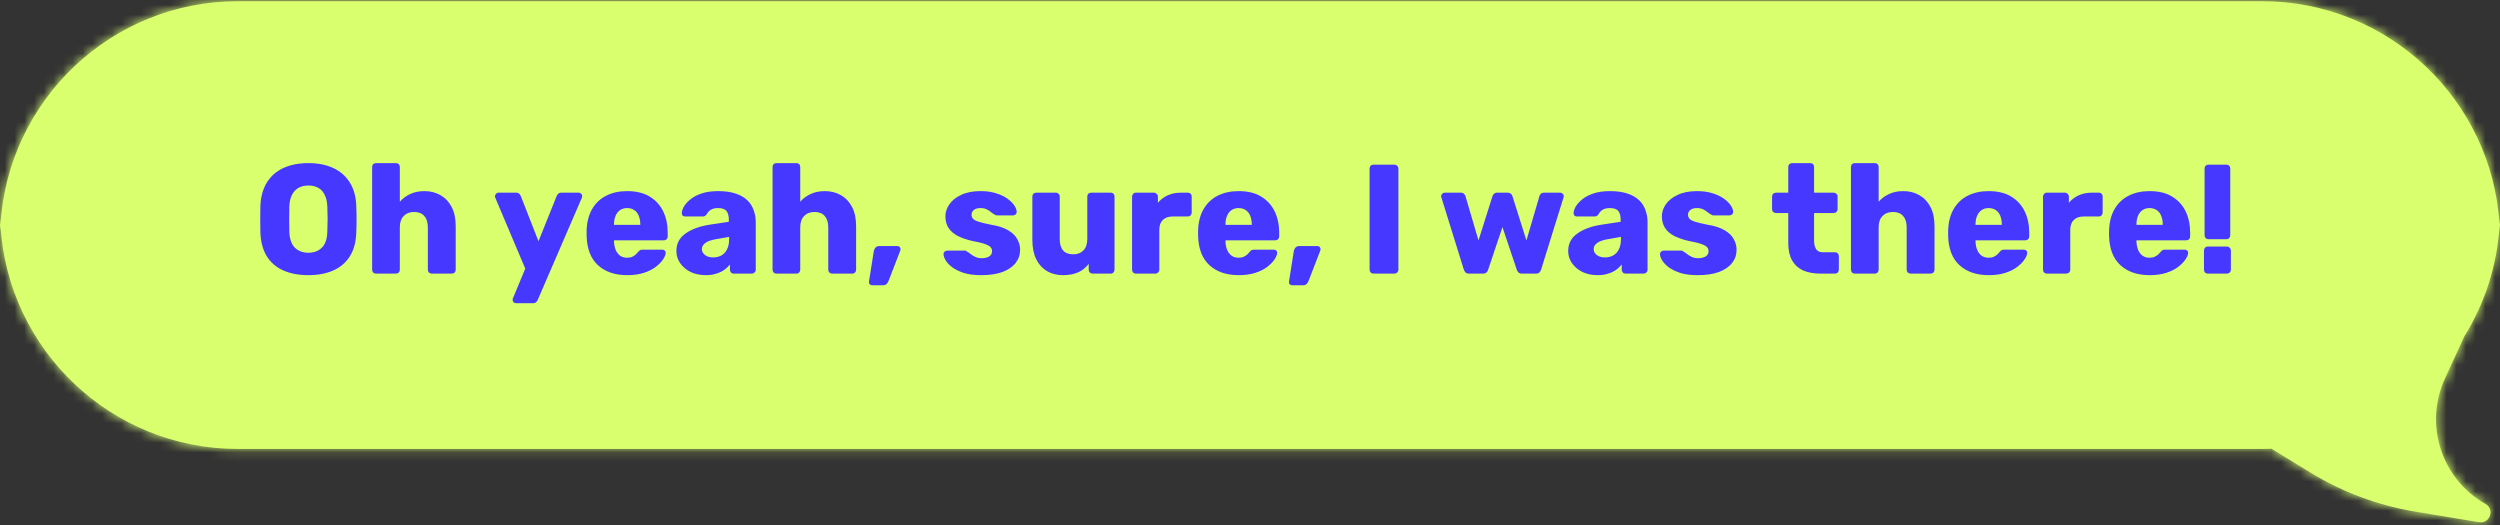
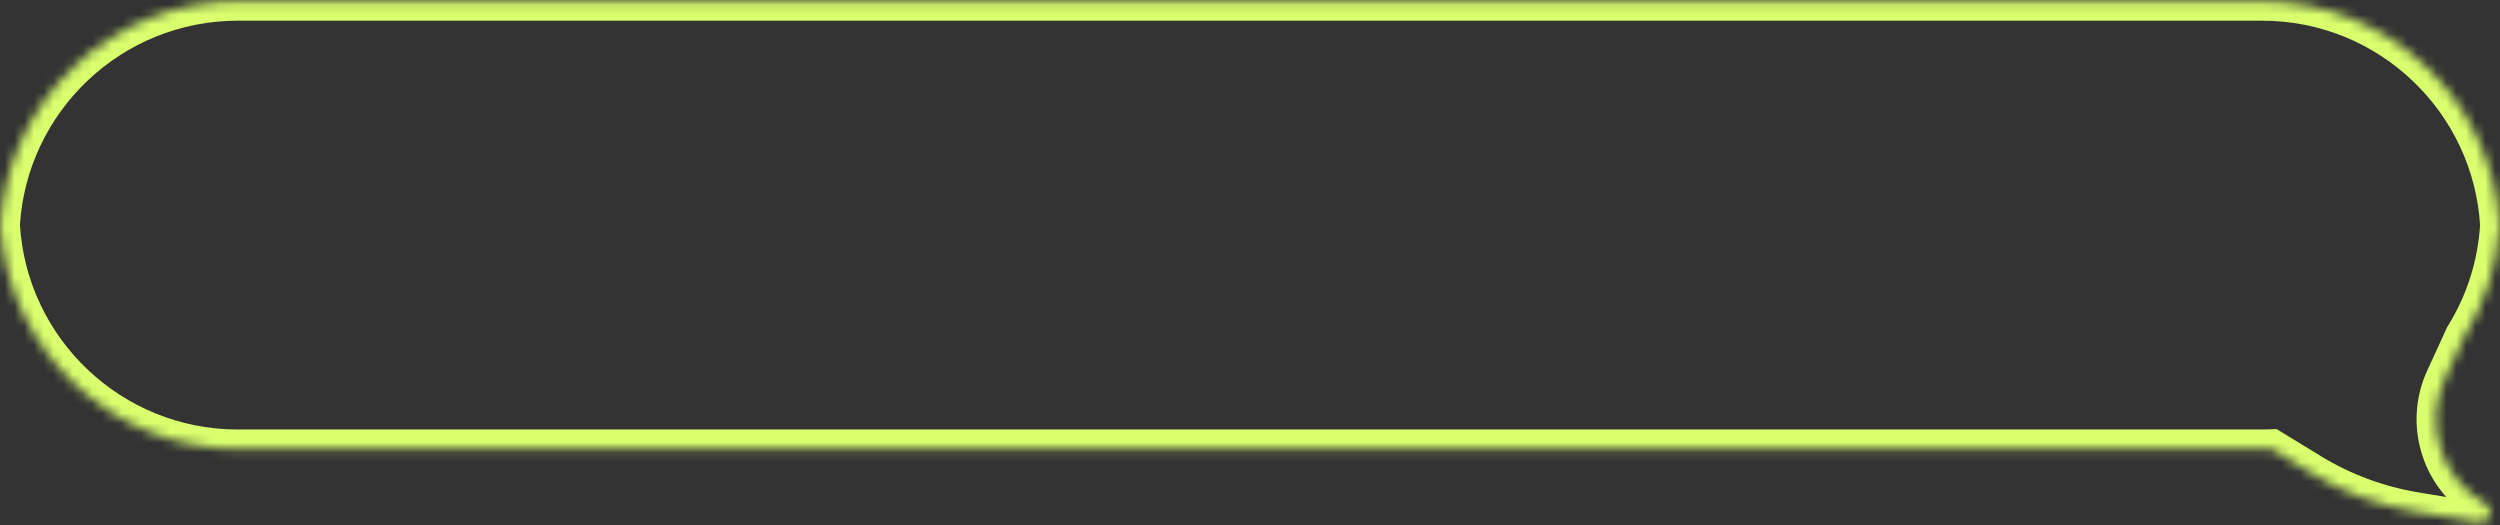
<svg xmlns="http://www.w3.org/2000/svg" width="257" height="54" viewBox="0 0 257 54" fill="none">
  <rect x="0" y="0" width="257" height="54" fill="#333333" stroke="none" />
  <mask id="path-1-inside-1_1753_1874" fill="white">
    <path d="M24.456 0.126C11.434 0.126 0.791 10.304 0.044 23.139C0.791 35.974 11.434 46.152 24.456 46.152H232.544C232.867 46.152 233.189 46.144 233.509 46.131L237.531 48.59C240.813 50.596 244.45 51.951 248.243 52.584L254.843 53.683C255.959 53.869 256.492 52.362 255.507 51.805C250.981 49.248 249.168 43.651 251.337 38.926L253.332 34.581C255.418 31.222 256.714 27.322 256.957 23.139C256.21 10.304 245.566 0.126 232.544 0.126H24.456ZM257 21.697C257 22.181 256.985 22.662 256.957 23.139C256.985 23.617 257 24.098 257 24.583V21.697ZM0 24.583C0 24.098 0.016 23.617 0.044 23.139C0.016 22.662 0 22.18 0 21.696V24.583Z" />
  </mask>
-   <path d="M24.456 0.126C11.434 0.126 0.791 10.304 0.044 23.139C0.791 35.974 11.434 46.152 24.456 46.152H232.544C232.867 46.152 233.189 46.144 233.509 46.131L237.531 48.59C240.813 50.596 244.45 51.951 248.243 52.584L254.843 53.683C255.959 53.869 256.492 52.362 255.507 51.805C250.981 49.248 249.168 43.651 251.337 38.926L253.332 34.581C255.418 31.222 256.714 27.322 256.957 23.139C256.21 10.304 245.566 0.126 232.544 0.126H24.456ZM257 21.697C257 22.181 256.985 22.662 256.957 23.139C256.985 23.617 257 24.098 257 24.583V21.697ZM0 24.583C0 24.098 0.016 23.617 0.044 23.139C0.016 22.662 0 22.18 0 21.696V24.583Z" fill="#D9FF6E" />
  <path d="M233.509 46.131L233.431 44.133L234.036 44.109L234.552 44.425L233.509 46.131ZM237.531 48.59L236.488 50.297L236.488 50.297L237.531 48.59ZM248.243 52.584L247.914 54.556L247.914 54.556L248.243 52.584ZM254.843 53.683L255.171 51.71L255.172 51.71L254.843 53.683ZM255.507 51.805L256.491 50.064L256.491 50.064L255.507 51.805ZM251.337 38.926L253.155 39.761L253.155 39.761L251.337 38.926ZM253.332 34.581L251.514 33.746L251.567 33.632L251.633 33.525L253.332 34.581ZM257 21.697L255 21.697L259 21.697H257ZM24.456 0.126V2.127C12.5 2.127 2.726 11.472 2.041 23.255L0.044 23.139L-1.953 23.023C-1.145 9.137 10.368 -1.873 24.456 -1.873V0.126ZM0.044 23.139L2.041 23.023C2.726 34.807 12.5 44.152 24.456 44.152V46.152V48.152C10.368 48.152 -1.145 37.142 -1.953 23.255L0.044 23.139ZM24.456 46.152V44.152H232.544V46.152V48.152H24.456V46.152ZM232.544 46.152V44.152C232.834 44.152 233.129 44.145 233.431 44.133L233.509 46.131L233.586 48.13C233.249 48.143 232.9 48.152 232.544 48.152V46.152ZM233.509 46.131L234.552 44.425L238.574 46.884L237.531 48.59L236.488 50.297L232.466 47.838L233.509 46.131ZM237.531 48.59L238.574 46.884C241.637 48.755 245.031 50.021 248.572 50.611L248.243 52.584L247.914 54.556C243.868 53.882 239.989 52.436 236.488 50.297L237.531 48.59ZM248.243 52.584L248.572 50.611L255.171 51.71L254.843 53.683L254.514 55.656L247.914 54.556L248.243 52.584ZM254.843 53.683L255.172 51.71C254.965 51.676 254.702 51.717 254.47 51.867C254.26 52.003 254.137 52.186 254.077 52.356C254.017 52.525 253.997 52.745 254.075 52.983C254.161 53.246 254.34 53.443 254.523 53.546L255.507 51.805L256.491 50.064C259.425 51.722 257.836 56.209 254.514 55.656L254.843 53.683ZM255.507 51.805L254.523 53.547C249.092 50.478 246.917 43.761 249.519 38.092L251.337 38.926L253.155 39.761C251.419 43.54 252.869 48.018 256.491 50.064L255.507 51.805ZM251.337 38.926L249.519 38.092L251.514 33.746L253.332 34.581L255.15 35.415L253.155 39.761L251.337 38.926ZM253.332 34.581L251.633 33.525C253.548 30.442 254.737 26.864 254.96 23.023L256.957 23.139L258.954 23.255C258.69 27.781 257.288 32.002 255.031 35.636L253.332 34.581ZM256.957 23.139L254.96 23.255C254.275 11.472 244.5 2.127 232.544 2.127V0.126V-1.873C246.632 -1.873 258.146 9.137 258.954 23.023L256.957 23.139ZM232.544 0.126V2.127H24.456V0.126V-1.873H232.544V0.126ZM257 21.697L259 21.697C259 22.223 258.983 22.743 258.954 23.255L256.957 23.139L254.96 23.023C254.986 22.581 255 22.139 255 21.697L257 21.697ZM256.957 23.139L258.954 23.023C258.984 23.536 259 24.056 259 24.583H257H255C255 24.14 254.986 23.697 254.96 23.255L256.957 23.139ZM257 24.583H255V21.697H257H259V24.583H257ZM0 24.583H-2C-2 24.054 -1.982 23.533 -1.953 23.023L0.044 23.139L2.041 23.255C2.015 23.7 2 24.142 2 24.583H0ZM0.044 23.139L-1.953 23.255C-1.982 22.745 -2 22.224 -2 21.696H0H2C2 22.136 2.015 22.578 2.041 23.023L0.044 23.139ZM0 21.696H2V24.583H0H-2V21.696H0Z" fill="#D9FF6E" mask="url(#path-1-inside-1_1753_1874)" />
-   <path d="M31.696 28.287C30.715 28.287 29.861 28.127 29.136 27.806C28.411 27.486 27.845 27.006 27.44 26.366C27.035 25.716 26.811 24.905 26.768 23.934C26.757 23.476 26.752 23.017 26.752 22.558C26.752 22.089 26.757 21.625 26.768 21.166C26.811 20.206 27.035 19.401 27.44 18.75C27.856 18.089 28.427 17.593 29.152 17.262C29.888 16.932 30.736 16.767 31.696 16.767C32.667 16.767 33.515 16.932 34.24 17.262C34.965 17.593 35.536 18.089 35.952 18.75C36.368 19.401 36.592 20.206 36.624 21.166C36.645 21.625 36.656 22.089 36.656 22.558C36.656 23.017 36.645 23.476 36.624 23.934C36.592 24.905 36.368 25.716 35.952 26.366C35.547 27.006 34.981 27.486 34.256 27.806C33.531 28.127 32.677 28.287 31.696 28.287ZM31.696 25.983C32.261 25.983 32.72 25.812 33.072 25.471C33.435 25.129 33.627 24.585 33.648 23.838C33.669 23.369 33.68 22.927 33.68 22.511C33.68 22.095 33.669 21.663 33.648 21.215C33.627 20.713 33.531 20.308 33.36 19.998C33.2 19.678 32.976 19.444 32.688 19.294C32.4 19.145 32.069 19.07 31.696 19.07C31.333 19.07 31.008 19.145 30.72 19.294C30.432 19.444 30.203 19.678 30.032 19.998C29.861 20.308 29.765 20.713 29.744 21.215C29.733 21.663 29.728 22.095 29.728 22.511C29.728 22.927 29.733 23.369 29.744 23.838C29.776 24.585 29.968 25.129 30.32 25.471C30.683 25.812 31.141 25.983 31.696 25.983ZM38.655 28.127C38.537 28.127 38.441 28.089 38.367 28.015C38.292 27.929 38.255 27.833 38.255 27.727V17.166C38.255 17.049 38.292 16.953 38.367 16.878C38.441 16.804 38.537 16.767 38.655 16.767H40.703C40.82 16.767 40.916 16.804 40.991 16.878C41.065 16.953 41.103 17.049 41.103 17.166V20.735C41.391 20.404 41.743 20.142 42.159 19.951C42.585 19.748 43.076 19.646 43.631 19.646C44.249 19.646 44.799 19.785 45.279 20.062C45.769 20.34 46.153 20.745 46.431 21.279C46.708 21.812 46.847 22.473 46.847 23.262V27.727C46.847 27.833 46.809 27.929 46.735 28.015C46.66 28.089 46.564 28.127 46.447 28.127H44.383C44.276 28.127 44.18 28.089 44.095 28.015C44.02 27.929 43.983 27.833 43.983 27.727V23.358C43.983 22.857 43.86 22.473 43.615 22.206C43.38 21.929 43.033 21.791 42.575 21.791C42.127 21.791 41.769 21.929 41.503 22.206C41.236 22.473 41.103 22.857 41.103 23.358V27.727C41.103 27.833 41.065 27.929 40.991 28.015C40.916 28.089 40.82 28.127 40.703 28.127H38.655ZM53.037 31.166C52.941 31.166 52.861 31.134 52.797 31.07C52.733 31.006 52.701 30.927 52.701 30.831C52.701 30.809 52.701 30.777 52.701 30.735C52.712 30.703 52.728 30.665 52.749 30.622L53.997 27.614L50.925 20.351C50.893 20.276 50.877 20.212 50.877 20.159C50.899 20.062 50.941 19.983 51.005 19.919C51.069 19.844 51.149 19.806 51.245 19.806H53.069C53.208 19.806 53.309 19.844 53.373 19.919C53.448 19.983 53.501 20.057 53.533 20.142L55.357 24.799L57.229 20.142C57.272 20.057 57.325 19.983 57.389 19.919C57.464 19.844 57.571 19.806 57.709 19.806H59.501C59.597 19.806 59.677 19.844 59.741 19.919C59.816 19.983 59.853 20.057 59.853 20.142C59.853 20.196 59.837 20.265 59.805 20.351L55.277 30.831C55.245 30.916 55.192 30.991 55.117 31.055C55.043 31.129 54.936 31.166 54.797 31.166H53.037ZM64.48 28.287C63.221 28.287 62.218 27.945 61.472 27.262C60.725 26.58 60.336 25.567 60.304 24.223C60.304 24.148 60.304 24.052 60.304 23.934C60.304 23.817 60.304 23.727 60.304 23.663C60.336 22.82 60.522 22.1 60.864 21.503C61.216 20.895 61.696 20.436 62.304 20.127C62.922 19.806 63.642 19.646 64.464 19.646C65.402 19.646 66.176 19.833 66.784 20.206C67.402 20.58 67.866 21.087 68.176 21.727C68.485 22.366 68.64 23.097 68.64 23.919V24.302C68.64 24.42 68.602 24.516 68.528 24.59C68.453 24.665 68.357 24.703 68.24 24.703H63.12C63.12 24.713 63.12 24.729 63.12 24.75C63.12 24.772 63.12 24.793 63.12 24.814C63.13 25.124 63.184 25.407 63.28 25.663C63.386 25.919 63.536 26.121 63.728 26.27C63.93 26.42 64.176 26.494 64.464 26.494C64.677 26.494 64.853 26.462 64.992 26.398C65.141 26.324 65.264 26.244 65.36 26.159C65.456 26.062 65.53 25.983 65.584 25.919C65.68 25.801 65.754 25.732 65.808 25.71C65.872 25.678 65.968 25.663 66.096 25.663H68.08C68.186 25.663 68.272 25.695 68.336 25.759C68.41 25.823 68.442 25.908 68.432 26.015C68.421 26.196 68.33 26.415 68.16 26.671C67.989 26.927 67.738 27.183 67.408 27.439C67.088 27.684 66.682 27.887 66.192 28.047C65.701 28.206 65.13 28.287 64.48 28.287ZM63.12 23.119H65.824V23.087C65.824 22.735 65.77 22.436 65.664 22.191C65.568 21.934 65.413 21.737 65.2 21.599C64.997 21.46 64.752 21.39 64.464 21.39C64.186 21.39 63.946 21.46 63.744 21.599C63.541 21.737 63.386 21.934 63.28 22.191C63.173 22.436 63.12 22.735 63.12 23.087V23.119ZM72.556 28.287C71.98 28.287 71.462 28.18 71.004 27.966C70.556 27.742 70.198 27.444 69.932 27.07C69.665 26.697 69.532 26.276 69.532 25.806C69.532 25.049 69.841 24.452 70.46 24.015C71.078 23.567 71.9 23.262 72.924 23.102L74.924 22.799V22.575C74.924 22.191 74.844 21.897 74.684 21.695C74.524 21.492 74.23 21.39 73.804 21.39C73.505 21.39 73.26 21.449 73.068 21.567C72.886 21.684 72.742 21.844 72.636 22.047C72.54 22.185 72.406 22.255 72.236 22.255H70.444C70.326 22.255 70.236 22.223 70.172 22.159C70.108 22.084 70.081 21.998 70.092 21.902C70.092 21.71 70.161 21.492 70.3 21.247C70.449 20.991 70.673 20.74 70.972 20.494C71.27 20.249 71.654 20.047 72.124 19.887C72.593 19.727 73.164 19.646 73.836 19.646C74.518 19.646 75.105 19.727 75.596 19.887C76.086 20.047 76.486 20.27 76.796 20.558C77.105 20.846 77.329 21.188 77.468 21.582C77.617 21.966 77.692 22.393 77.692 22.863V27.727C77.692 27.833 77.649 27.929 77.564 28.015C77.489 28.089 77.398 28.127 77.292 28.127H75.436C75.318 28.127 75.222 28.089 75.148 28.015C75.073 27.929 75.036 27.833 75.036 27.727V27.166C74.897 27.369 74.71 27.556 74.476 27.727C74.241 27.897 73.964 28.03 73.644 28.127C73.334 28.233 72.972 28.287 72.556 28.287ZM73.308 26.462C73.617 26.462 73.894 26.398 74.14 26.27C74.396 26.132 74.593 25.924 74.732 25.646C74.881 25.358 74.956 25.001 74.956 24.575V24.351L73.596 24.59C73.094 24.676 72.726 24.809 72.492 24.991C72.268 25.161 72.156 25.364 72.156 25.599C72.156 25.78 72.209 25.934 72.316 26.062C72.422 26.191 72.561 26.292 72.732 26.366C72.913 26.43 73.105 26.462 73.308 26.462ZM79.817 28.127C79.7 28.127 79.604 28.089 79.529 28.015C79.454 27.929 79.417 27.833 79.417 27.727V17.166C79.417 17.049 79.454 16.953 79.529 16.878C79.604 16.804 79.7 16.767 79.817 16.767H81.865C81.983 16.767 82.079 16.804 82.153 16.878C82.228 16.953 82.265 17.049 82.265 17.166V20.735C82.553 20.404 82.905 20.142 83.321 19.951C83.748 19.748 84.239 19.646 84.793 19.646C85.412 19.646 85.961 19.785 86.441 20.062C86.932 20.34 87.316 20.745 87.593 21.279C87.871 21.812 88.009 22.473 88.009 23.262V27.727C88.009 27.833 87.972 27.929 87.897 28.015C87.823 28.089 87.727 28.127 87.609 28.127H85.545C85.439 28.127 85.343 28.089 85.257 28.015C85.183 27.929 85.145 27.833 85.145 27.727V23.358C85.145 22.857 85.022 22.473 84.777 22.206C84.543 21.929 84.196 21.791 83.737 21.791C83.289 21.791 82.932 21.929 82.665 22.206C82.398 22.473 82.265 22.857 82.265 23.358V27.727C82.265 27.833 82.228 27.929 82.153 28.015C82.079 28.089 81.983 28.127 81.865 28.127H79.817ZM89.631 29.326C89.546 29.326 89.471 29.289 89.407 29.215C89.343 29.151 89.317 29.07 89.327 28.974L89.823 25.838C89.845 25.7 89.898 25.577 89.983 25.471C90.079 25.353 90.218 25.294 90.399 25.294H92.271C92.357 25.294 92.426 25.326 92.479 25.39C92.543 25.444 92.575 25.513 92.575 25.599C92.575 25.663 92.565 25.721 92.543 25.774L91.343 28.878C91.301 28.985 91.237 29.087 91.151 29.183C91.066 29.279 90.933 29.326 90.751 29.326H89.631ZM100.867 28.287C100.173 28.287 99.581 28.212 99.091 28.062C98.611 27.902 98.216 27.71 97.907 27.486C97.608 27.262 97.384 27.033 97.235 26.799C97.085 26.553 97.005 26.34 96.995 26.159C96.984 26.041 97.021 25.945 97.107 25.87C97.192 25.796 97.283 25.759 97.379 25.759H99.203C99.235 25.759 99.261 25.764 99.283 25.774C99.315 25.785 99.347 25.806 99.379 25.838C99.517 25.913 99.656 26.009 99.795 26.127C99.933 26.233 100.093 26.329 100.275 26.415C100.456 26.5 100.675 26.543 100.931 26.543C101.229 26.543 101.48 26.484 101.683 26.366C101.885 26.238 101.987 26.062 101.987 25.838C101.987 25.668 101.939 25.529 101.843 25.422C101.747 25.305 101.549 25.193 101.251 25.087C100.963 24.98 100.525 24.873 99.939 24.767C99.384 24.639 98.899 24.473 98.483 24.27C98.067 24.057 97.747 23.785 97.523 23.454C97.299 23.113 97.187 22.703 97.187 22.223C97.187 21.796 97.325 21.385 97.603 20.991C97.88 20.596 98.285 20.276 98.819 20.03C99.352 19.774 100.013 19.646 100.803 19.646C101.411 19.646 101.944 19.721 102.403 19.87C102.861 20.009 103.245 20.191 103.555 20.415C103.864 20.639 104.099 20.868 104.259 21.102C104.419 21.337 104.504 21.55 104.515 21.742C104.525 21.849 104.493 21.945 104.419 22.03C104.344 22.105 104.259 22.142 104.163 22.142H102.499C102.456 22.142 102.413 22.137 102.371 22.127C102.328 22.105 102.291 22.084 102.259 22.062C102.131 21.998 102.003 21.913 101.875 21.806C101.747 21.7 101.597 21.604 101.427 21.518C101.256 21.433 101.043 21.39 100.787 21.39C100.499 21.39 100.275 21.454 100.115 21.582C99.955 21.71 99.875 21.876 99.875 22.078C99.875 22.217 99.917 22.345 100.003 22.462C100.099 22.58 100.285 22.686 100.563 22.782C100.851 22.878 101.293 22.985 101.891 23.102C102.627 23.22 103.213 23.412 103.651 23.678C104.088 23.934 104.397 24.238 104.579 24.59C104.771 24.932 104.867 25.294 104.867 25.678C104.867 26.191 104.712 26.644 104.403 27.038C104.093 27.433 103.64 27.742 103.043 27.966C102.456 28.18 101.731 28.287 100.867 28.287ZM109.262 28.287C108.654 28.287 108.11 28.148 107.63 27.87C107.161 27.593 106.793 27.188 106.526 26.654C106.26 26.11 106.126 25.449 106.126 24.671V20.206C106.126 20.089 106.164 19.993 106.238 19.919C106.313 19.844 106.409 19.806 106.526 19.806H108.526C108.644 19.806 108.74 19.844 108.814 19.919C108.9 19.993 108.942 20.089 108.942 20.206V24.575C108.942 25.62 109.406 26.142 110.334 26.142C110.772 26.142 111.118 26.009 111.374 25.742C111.641 25.465 111.774 25.076 111.774 24.575V20.206C111.774 20.089 111.812 19.993 111.886 19.919C111.961 19.844 112.057 19.806 112.174 19.806H114.174C114.292 19.806 114.388 19.844 114.462 19.919C114.537 19.993 114.574 20.089 114.574 20.206V27.727C114.574 27.833 114.537 27.929 114.462 28.015C114.388 28.089 114.292 28.127 114.174 28.127H112.318C112.212 28.127 112.116 28.089 112.03 28.015C111.956 27.929 111.918 27.833 111.918 27.727V27.119C111.641 27.503 111.278 27.796 110.83 27.998C110.393 28.191 109.87 28.287 109.262 28.287ZM116.777 28.127C116.659 28.127 116.563 28.089 116.489 28.015C116.414 27.929 116.377 27.833 116.377 27.727V20.206C116.377 20.1 116.414 20.009 116.489 19.934C116.563 19.849 116.659 19.806 116.777 19.806H118.617C118.734 19.806 118.83 19.849 118.905 19.934C118.99 20.009 119.033 20.1 119.033 20.206V20.846C119.31 20.516 119.646 20.26 120.041 20.078C120.446 19.897 120.899 19.806 121.401 19.806H122.105C122.222 19.806 122.318 19.844 122.393 19.919C122.467 19.993 122.505 20.089 122.505 20.206V21.855C122.505 21.961 122.467 22.057 122.393 22.142C122.318 22.217 122.222 22.255 122.105 22.255H120.553C120.115 22.255 119.774 22.377 119.529 22.622C119.294 22.857 119.177 23.193 119.177 23.631V27.727C119.177 27.833 119.134 27.929 119.049 28.015C118.974 28.089 118.878 28.127 118.761 28.127H116.777ZM127.34 28.287C126.081 28.287 125.078 27.945 124.332 27.262C123.585 26.58 123.196 25.567 123.164 24.223C123.164 24.148 123.164 24.052 123.164 23.934C123.164 23.817 123.164 23.727 123.164 23.663C123.196 22.82 123.382 22.1 123.724 21.503C124.076 20.895 124.556 20.436 125.164 20.127C125.782 19.806 126.502 19.646 127.324 19.646C128.262 19.646 129.036 19.833 129.644 20.206C130.262 20.58 130.726 21.087 131.036 21.727C131.345 22.366 131.5 23.097 131.5 23.919V24.302C131.5 24.42 131.462 24.516 131.388 24.59C131.313 24.665 131.217 24.703 131.1 24.703H125.98C125.98 24.713 125.98 24.729 125.98 24.75C125.98 24.772 125.98 24.793 125.98 24.814C125.99 25.124 126.044 25.407 126.14 25.663C126.246 25.919 126.396 26.121 126.588 26.27C126.79 26.42 127.036 26.494 127.324 26.494C127.537 26.494 127.713 26.462 127.852 26.398C128.001 26.324 128.124 26.244 128.22 26.159C128.316 26.062 128.39 25.983 128.444 25.919C128.54 25.801 128.614 25.732 128.668 25.71C128.732 25.678 128.828 25.663 128.956 25.663H130.94C131.046 25.663 131.132 25.695 131.196 25.759C131.27 25.823 131.302 25.908 131.292 26.015C131.281 26.196 131.19 26.415 131.02 26.671C130.849 26.927 130.598 27.183 130.268 27.439C129.948 27.684 129.542 27.887 129.052 28.047C128.561 28.206 127.99 28.287 127.34 28.287ZM125.98 23.119H128.684V23.087C128.684 22.735 128.63 22.436 128.524 22.191C128.428 21.934 128.273 21.737 128.06 21.599C127.857 21.46 127.612 21.39 127.324 21.39C127.046 21.39 126.806 21.46 126.604 21.599C126.401 21.737 126.246 21.934 126.14 22.191C126.033 22.436 125.98 22.735 125.98 23.087V23.119ZM132.808 29.326C132.722 29.326 132.648 29.289 132.584 29.215C132.52 29.151 132.493 29.07 132.504 28.974L133 25.838C133.021 25.7 133.074 25.577 133.16 25.471C133.256 25.353 133.394 25.294 133.576 25.294H135.448C135.533 25.294 135.602 25.326 135.656 25.39C135.72 25.444 135.752 25.513 135.752 25.599C135.752 25.663 135.741 25.721 135.72 25.774L134.52 28.878C134.477 28.985 134.413 29.087 134.328 29.183C134.242 29.279 134.109 29.326 133.928 29.326H132.808ZM141.195 28.127C141.078 28.127 140.982 28.089 140.907 28.015C140.832 27.929 140.795 27.833 140.795 27.727V17.326C140.795 17.209 140.832 17.113 140.907 17.038C140.982 16.964 141.078 16.927 141.195 16.927H143.339C143.456 16.927 143.552 16.964 143.627 17.038C143.712 17.113 143.755 17.209 143.755 17.326V27.727C143.755 27.833 143.712 27.929 143.627 28.015C143.552 28.089 143.456 28.127 143.339 28.127H141.195ZM151.013 28.127C150.853 28.127 150.736 28.089 150.661 28.015C150.587 27.929 150.528 27.833 150.485 27.727L148.181 20.319C148.16 20.265 148.149 20.212 148.149 20.159C148.149 20.062 148.187 19.983 148.261 19.919C148.336 19.844 148.421 19.806 148.517 19.806H150.165C150.304 19.806 150.411 19.844 150.485 19.919C150.571 19.993 150.624 20.068 150.645 20.142L151.989 24.718L153.429 20.159C153.451 20.084 153.499 20.009 153.573 19.934C153.659 19.849 153.776 19.806 153.925 19.806H154.981C155.131 19.806 155.248 19.849 155.333 19.934C155.419 20.009 155.467 20.084 155.477 20.159L156.917 24.718L158.261 20.142C158.283 20.068 158.331 19.993 158.405 19.919C158.491 19.844 158.603 19.806 158.741 19.806H160.389C160.485 19.806 160.571 19.844 160.645 19.919C160.72 19.983 160.757 20.062 160.757 20.159C160.757 20.212 160.747 20.265 160.725 20.319L158.421 27.727C158.389 27.833 158.331 27.929 158.245 28.015C158.171 28.089 158.053 28.127 157.893 28.127H156.453C156.304 28.127 156.187 28.089 156.101 28.015C156.016 27.929 155.957 27.833 155.925 27.727L154.453 23.343L152.981 27.727C152.949 27.833 152.891 27.929 152.805 28.015C152.72 28.089 152.603 28.127 152.453 28.127H151.013ZM164.234 28.287C163.658 28.287 163.141 28.18 162.682 27.966C162.234 27.742 161.877 27.444 161.61 27.07C161.344 26.697 161.21 26.276 161.21 25.806C161.21 25.049 161.52 24.452 162.138 24.015C162.757 23.567 163.578 23.262 164.602 23.102L166.602 22.799V22.575C166.602 22.191 166.522 21.897 166.362 21.695C166.202 21.492 165.909 21.39 165.482 21.39C165.184 21.39 164.938 21.449 164.746 21.567C164.565 21.684 164.421 21.844 164.314 22.047C164.218 22.185 164.085 22.255 163.914 22.255H162.122C162.005 22.255 161.914 22.223 161.85 22.159C161.786 22.084 161.76 21.998 161.77 21.902C161.77 21.71 161.84 21.492 161.978 21.247C162.128 20.991 162.352 20.74 162.65 20.494C162.949 20.249 163.333 20.047 163.802 19.887C164.272 19.727 164.842 19.646 165.514 19.646C166.197 19.646 166.784 19.727 167.274 19.887C167.765 20.047 168.165 20.27 168.474 20.558C168.784 20.846 169.008 21.188 169.146 21.582C169.296 21.966 169.37 22.393 169.37 22.863V27.727C169.37 27.833 169.328 27.929 169.242 28.015C169.168 28.089 169.077 28.127 168.97 28.127H167.114C166.997 28.127 166.901 28.089 166.826 28.015C166.752 27.929 166.714 27.833 166.714 27.727V27.166C166.576 27.369 166.389 27.556 166.154 27.727C165.92 27.897 165.642 28.03 165.322 28.127C165.013 28.233 164.65 28.287 164.234 28.287ZM164.986 26.462C165.296 26.462 165.573 26.398 165.818 26.27C166.074 26.132 166.272 25.924 166.41 25.646C166.56 25.358 166.634 25.001 166.634 24.575V24.351L165.274 24.59C164.773 24.676 164.405 24.809 164.17 24.991C163.946 25.161 163.834 25.364 163.834 25.599C163.834 25.78 163.888 25.934 163.994 26.062C164.101 26.191 164.24 26.292 164.41 26.366C164.592 26.43 164.784 26.462 164.986 26.462ZM174.52 28.287C173.827 28.287 173.235 28.212 172.744 28.062C172.264 27.902 171.869 27.71 171.56 27.486C171.261 27.262 171.037 27.033 170.888 26.799C170.739 26.553 170.659 26.34 170.648 26.159C170.637 26.041 170.675 25.945 170.76 25.87C170.845 25.796 170.936 25.759 171.032 25.759H172.856C172.888 25.759 172.915 25.764 172.936 25.774C172.968 25.785 173 25.806 173.032 25.838C173.171 25.913 173.309 26.009 173.448 26.127C173.587 26.233 173.747 26.329 173.928 26.415C174.109 26.5 174.328 26.543 174.584 26.543C174.883 26.543 175.133 26.484 175.336 26.366C175.539 26.238 175.64 26.062 175.64 25.838C175.64 25.668 175.592 25.529 175.496 25.422C175.4 25.305 175.203 25.193 174.904 25.087C174.616 24.98 174.179 24.873 173.592 24.767C173.037 24.639 172.552 24.473 172.136 24.27C171.72 24.057 171.4 23.785 171.176 23.454C170.952 23.113 170.84 22.703 170.84 22.223C170.84 21.796 170.979 21.385 171.256 20.991C171.533 20.596 171.939 20.276 172.472 20.03C173.005 19.774 173.667 19.646 174.456 19.646C175.064 19.646 175.597 19.721 176.056 19.87C176.515 20.009 176.899 20.191 177.208 20.415C177.517 20.639 177.752 20.868 177.912 21.102C178.072 21.337 178.157 21.55 178.168 21.742C178.179 21.849 178.147 21.945 178.072 22.03C177.997 22.105 177.912 22.142 177.816 22.142H176.152C176.109 22.142 176.067 22.137 176.024 22.127C175.981 22.105 175.944 22.084 175.912 22.062C175.784 21.998 175.656 21.913 175.528 21.806C175.4 21.7 175.251 21.604 175.08 21.518C174.909 21.433 174.696 21.39 174.44 21.39C174.152 21.39 173.928 21.454 173.768 21.582C173.608 21.71 173.528 21.876 173.528 22.078C173.528 22.217 173.571 22.345 173.656 22.462C173.752 22.58 173.939 22.686 174.216 22.782C174.504 22.878 174.947 22.985 175.544 23.102C176.28 23.22 176.867 23.412 177.304 23.678C177.741 23.934 178.051 24.238 178.232 24.59C178.424 24.932 178.52 25.294 178.52 25.678C178.52 26.191 178.365 26.644 178.056 27.038C177.747 27.433 177.293 27.742 176.696 27.966C176.109 28.18 175.384 28.287 174.52 28.287ZM187.145 28.127C186.462 28.127 185.87 28.02 185.369 27.806C184.878 27.582 184.5 27.241 184.233 26.782C183.966 26.313 183.833 25.71 183.833 24.974V21.902H182.585C182.468 21.902 182.366 21.865 182.281 21.791C182.206 21.716 182.169 21.62 182.169 21.503V20.206C182.169 20.089 182.206 19.993 182.281 19.919C182.366 19.844 182.468 19.806 182.585 19.806H183.833V17.166C183.833 17.049 183.87 16.953 183.945 16.878C184.03 16.804 184.126 16.767 184.233 16.767H186.089C186.206 16.767 186.302 16.804 186.377 16.878C186.452 16.953 186.489 17.049 186.489 17.166V19.806H188.489C188.606 19.806 188.702 19.844 188.777 19.919C188.862 19.993 188.905 20.089 188.905 20.206V21.503C188.905 21.62 188.862 21.716 188.777 21.791C188.702 21.865 188.606 21.902 188.489 21.902H186.489V24.75C186.489 25.113 186.558 25.401 186.697 25.614C186.836 25.828 187.07 25.934 187.401 25.934H188.633C188.75 25.934 188.846 25.972 188.921 26.047C188.996 26.121 189.033 26.217 189.033 26.334V27.727C189.033 27.833 188.996 27.929 188.921 28.015C188.846 28.089 188.75 28.127 188.633 28.127H187.145ZM190.678 28.127C190.56 28.127 190.464 28.089 190.39 28.015C190.315 27.929 190.278 27.833 190.278 27.727V17.166C190.278 17.049 190.315 16.953 190.39 16.878C190.464 16.804 190.56 16.767 190.678 16.767H192.726C192.843 16.767 192.939 16.804 193.014 16.878C193.088 16.953 193.126 17.049 193.126 17.166V20.735C193.414 20.404 193.766 20.142 194.182 19.951C194.608 19.748 195.099 19.646 195.654 19.646C196.272 19.646 196.822 19.785 197.302 20.062C197.792 20.34 198.176 20.745 198.454 21.279C198.731 21.812 198.87 22.473 198.87 23.262V27.727C198.87 27.833 198.832 27.929 198.758 28.015C198.683 28.089 198.587 28.127 198.47 28.127H196.406C196.299 28.127 196.203 28.089 196.118 28.015C196.043 27.929 196.006 27.833 196.006 27.727V23.358C196.006 22.857 195.883 22.473 195.638 22.206C195.403 21.929 195.056 21.791 194.598 21.791C194.15 21.791 193.792 21.929 193.526 22.206C193.259 22.473 193.126 22.857 193.126 23.358V27.727C193.126 27.833 193.088 27.929 193.014 28.015C192.939 28.089 192.843 28.127 192.726 28.127H190.678ZM204.444 28.287C203.185 28.287 202.183 27.945 201.436 27.262C200.689 26.58 200.3 25.567 200.268 24.223C200.268 24.148 200.268 24.052 200.268 23.934C200.268 23.817 200.268 23.727 200.268 23.663C200.3 22.82 200.487 22.1 200.828 21.503C201.18 20.895 201.66 20.436 202.268 20.127C202.887 19.806 203.607 19.646 204.428 19.646C205.367 19.646 206.14 19.833 206.748 20.206C207.367 20.58 207.831 21.087 208.14 21.727C208.449 22.366 208.604 23.097 208.604 23.919V24.302C208.604 24.42 208.567 24.516 208.492 24.59C208.417 24.665 208.321 24.703 208.204 24.703H203.084C203.084 24.713 203.084 24.729 203.084 24.75C203.084 24.772 203.084 24.793 203.084 24.814C203.095 25.124 203.148 25.407 203.244 25.663C203.351 25.919 203.5 26.121 203.692 26.27C203.895 26.42 204.14 26.494 204.428 26.494C204.641 26.494 204.817 26.462 204.956 26.398C205.105 26.324 205.228 26.244 205.324 26.159C205.42 26.062 205.495 25.983 205.548 25.919C205.644 25.801 205.719 25.732 205.772 25.71C205.836 25.678 205.932 25.663 206.06 25.663H208.044C208.151 25.663 208.236 25.695 208.3 25.759C208.375 25.823 208.407 25.908 208.396 26.015C208.385 26.196 208.295 26.415 208.124 26.671C207.953 26.927 207.703 27.183 207.372 27.439C207.052 27.684 206.647 27.887 206.156 28.047C205.665 28.206 205.095 28.287 204.444 28.287ZM203.084 23.119H205.788V23.087C205.788 22.735 205.735 22.436 205.628 22.191C205.532 21.934 205.377 21.737 205.164 21.599C204.961 21.46 204.716 21.39 204.428 21.39C204.151 21.39 203.911 21.46 203.708 21.599C203.505 21.737 203.351 21.934 203.244 22.191C203.137 22.436 203.084 22.735 203.084 23.087V23.119ZM210.424 28.127C210.307 28.127 210.211 28.089 210.136 28.015C210.061 27.929 210.024 27.833 210.024 27.727V20.206C210.024 20.1 210.061 20.009 210.136 19.934C210.211 19.849 210.307 19.806 210.424 19.806H212.264C212.381 19.806 212.477 19.849 212.552 19.934C212.637 20.009 212.68 20.1 212.68 20.206V20.846C212.957 20.516 213.293 20.26 213.688 20.078C214.093 19.897 214.547 19.806 215.048 19.806H215.752C215.869 19.806 215.965 19.844 216.04 19.919C216.115 19.993 216.152 20.089 216.152 20.206V21.855C216.152 21.961 216.115 22.057 216.04 22.142C215.965 22.217 215.869 22.255 215.752 22.255H214.2C213.763 22.255 213.421 22.377 213.176 22.622C212.941 22.857 212.824 23.193 212.824 23.631V27.727C212.824 27.833 212.781 27.929 212.696 28.015C212.621 28.089 212.525 28.127 212.408 28.127H210.424ZM220.987 28.287C219.728 28.287 218.726 27.945 217.979 27.262C217.232 26.58 216.843 25.567 216.811 24.223C216.811 24.148 216.811 24.052 216.811 23.934C216.811 23.817 216.811 23.727 216.811 23.663C216.843 22.82 217.03 22.1 217.371 21.503C217.723 20.895 218.203 20.436 218.811 20.127C219.43 19.806 220.15 19.646 220.971 19.646C221.91 19.646 222.683 19.833 223.291 20.206C223.91 20.58 224.374 21.087 224.683 21.727C224.992 22.366 225.147 23.097 225.147 23.919V24.302C225.147 24.42 225.11 24.516 225.035 24.59C224.96 24.665 224.864 24.703 224.747 24.703H219.627C219.627 24.713 219.627 24.729 219.627 24.75C219.627 24.772 219.627 24.793 219.627 24.814C219.638 25.124 219.691 25.407 219.787 25.663C219.894 25.919 220.043 26.121 220.235 26.27C220.438 26.42 220.683 26.494 220.971 26.494C221.184 26.494 221.36 26.462 221.499 26.398C221.648 26.324 221.771 26.244 221.867 26.159C221.963 26.062 222.038 25.983 222.091 25.919C222.187 25.801 222.262 25.732 222.315 25.71C222.379 25.678 222.475 25.663 222.603 25.663H224.587C224.694 25.663 224.779 25.695 224.843 25.759C224.918 25.823 224.95 25.908 224.939 26.015C224.928 26.196 224.838 26.415 224.667 26.671C224.496 26.927 224.246 27.183 223.915 27.439C223.595 27.684 223.19 27.887 222.699 28.047C222.208 28.206 221.638 28.287 220.987 28.287ZM219.627 23.119H222.331V23.087C222.331 22.735 222.278 22.436 222.171 22.191C222.075 21.934 221.92 21.737 221.707 21.599C221.504 21.46 221.259 21.39 220.971 21.39C220.694 21.39 220.454 21.46 220.251 21.599C220.048 21.737 219.894 21.934 219.787 22.191C219.68 22.436 219.627 22.735 219.627 23.087V23.119ZM227.031 24.59C226.914 24.59 226.818 24.553 226.743 24.479C226.668 24.393 226.631 24.297 226.631 24.191V17.326C226.631 17.209 226.668 17.113 226.743 17.038C226.818 16.964 226.914 16.927 227.031 16.927H228.871C228.988 16.927 229.084 16.964 229.159 17.038C229.234 17.113 229.271 17.209 229.271 17.326V24.191C229.271 24.297 229.234 24.393 229.159 24.479C229.084 24.553 228.988 24.59 228.871 24.59H227.031ZM226.967 28.127C226.85 28.127 226.754 28.089 226.679 28.015C226.604 27.929 226.567 27.833 226.567 27.727V25.759C226.567 25.641 226.604 25.545 226.679 25.471C226.754 25.385 226.85 25.343 226.967 25.343H228.935C229.042 25.343 229.132 25.385 229.207 25.471C229.292 25.545 229.335 25.641 229.335 25.759V27.727C229.335 27.833 229.292 27.929 229.207 28.015C229.132 28.089 229.042 28.127 228.935 28.127H226.967Z" fill="#4738FF" />
</svg>